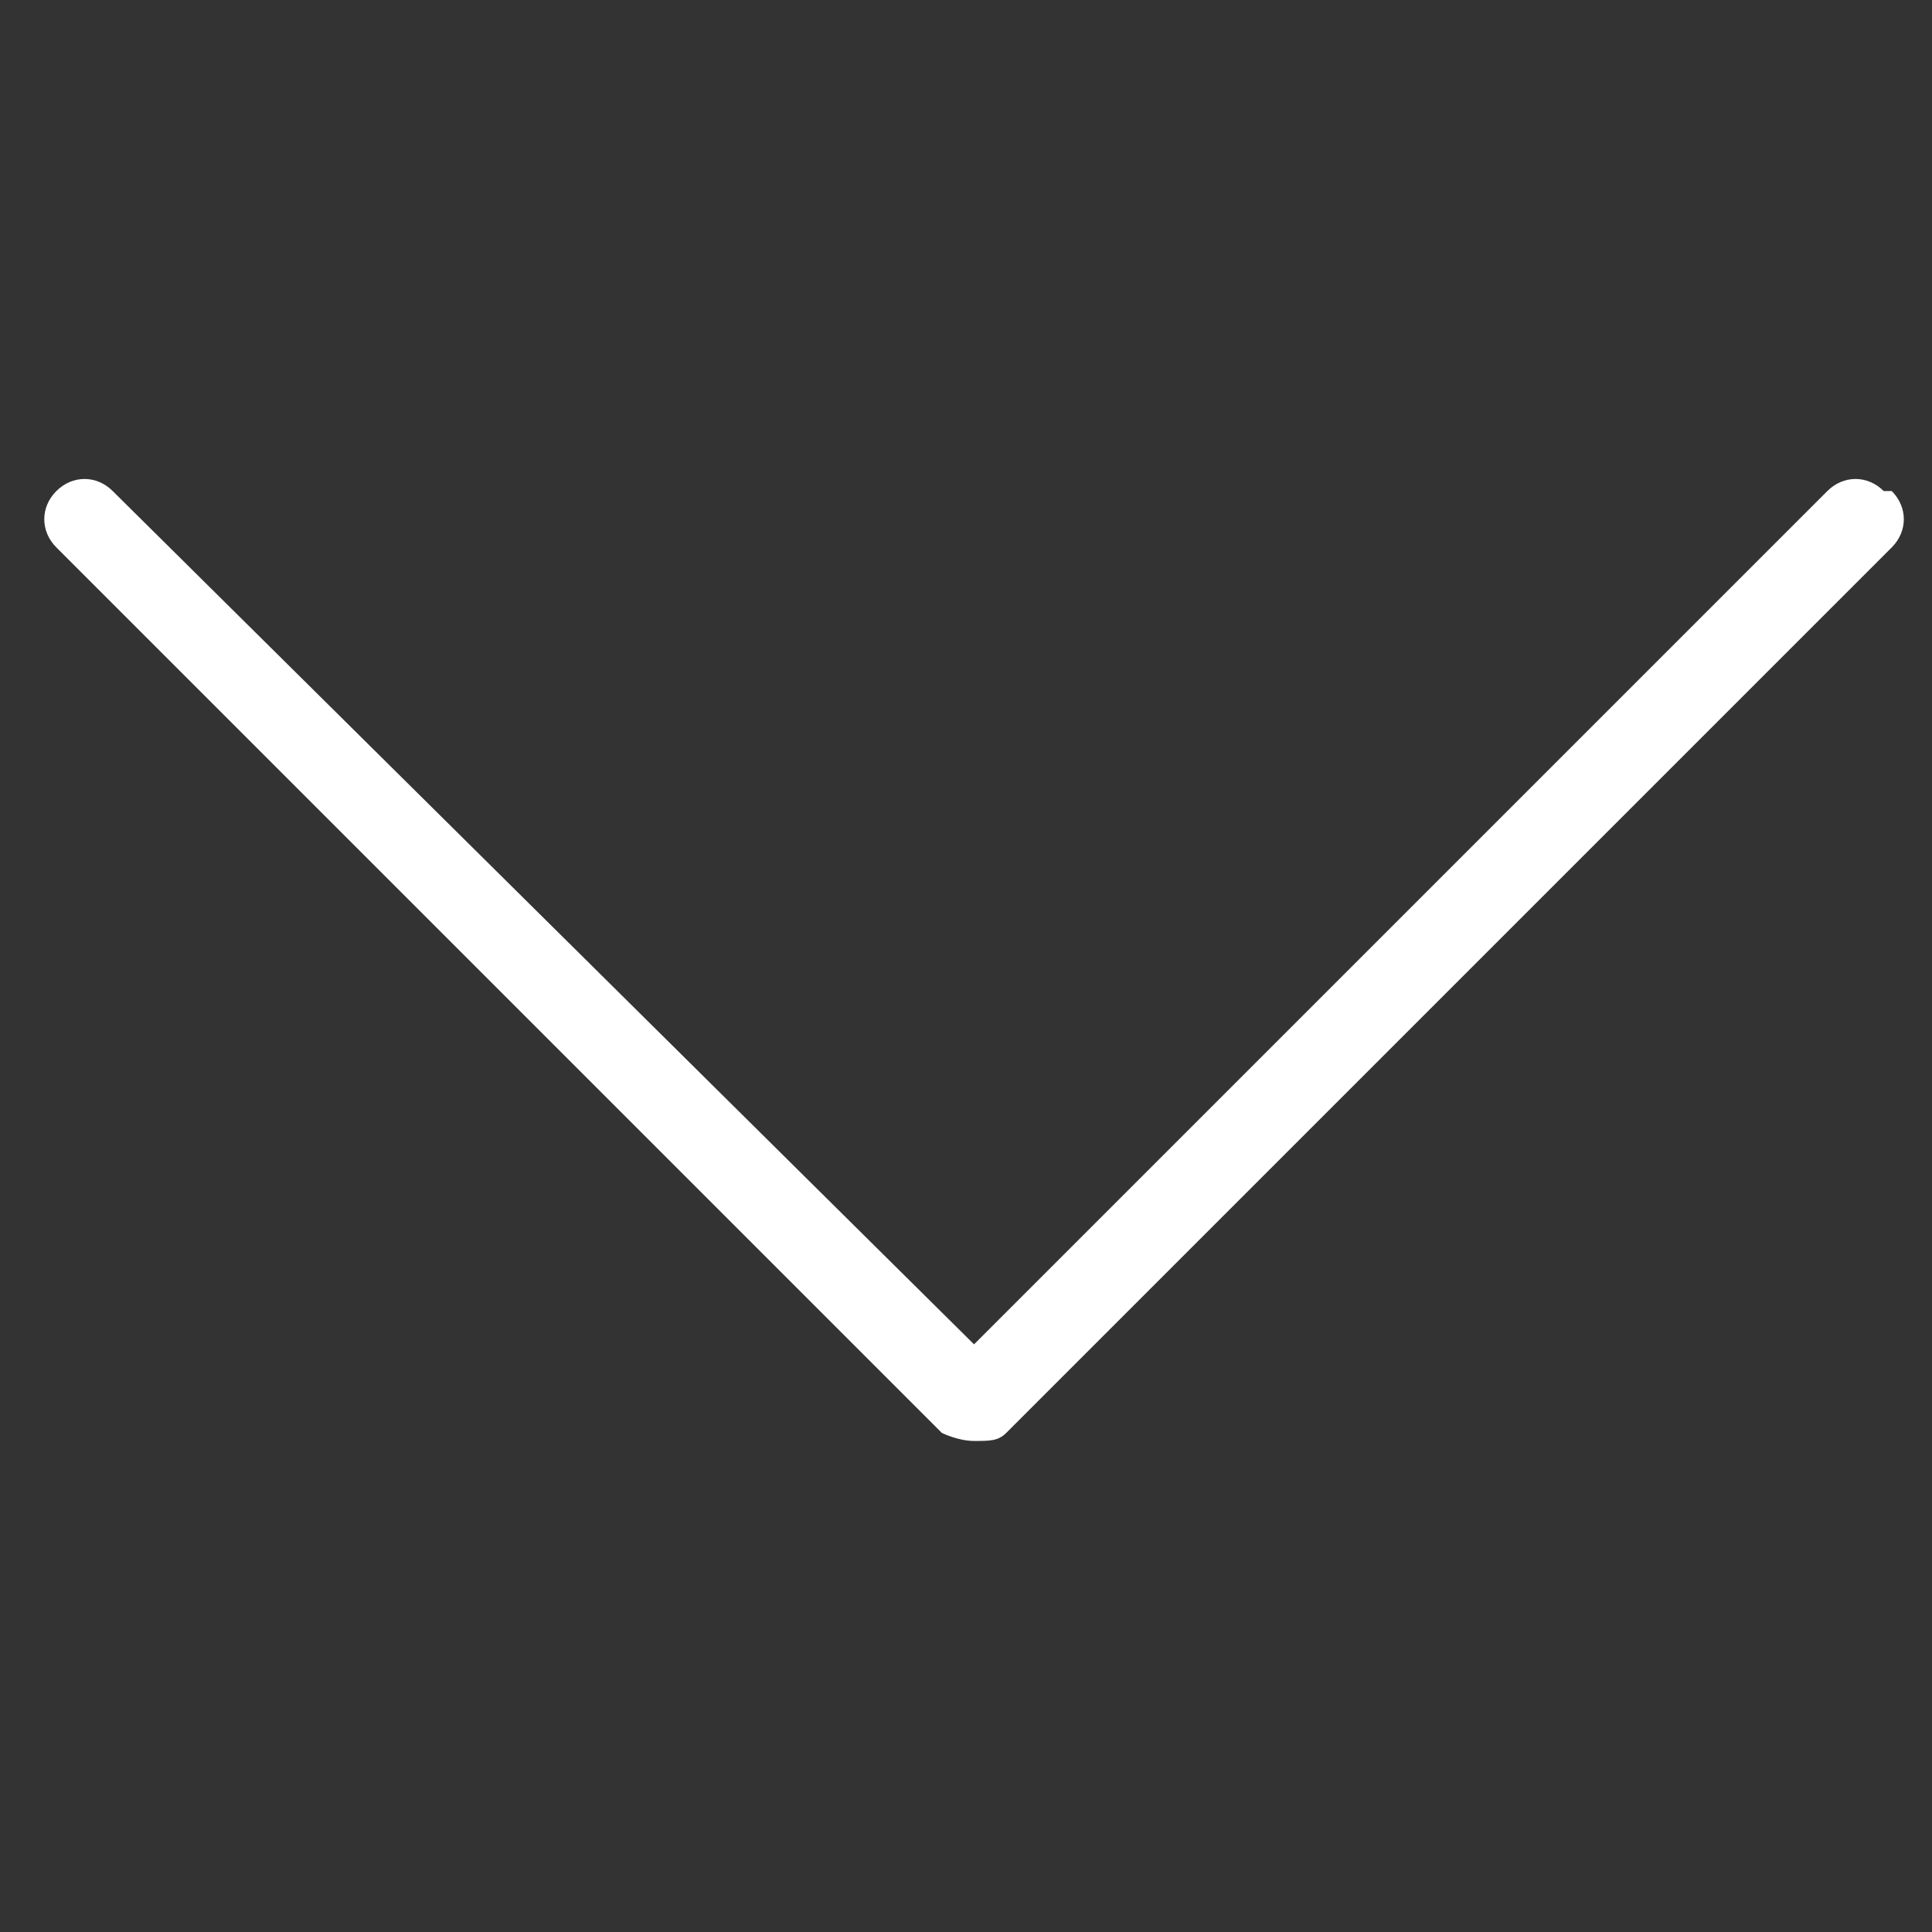
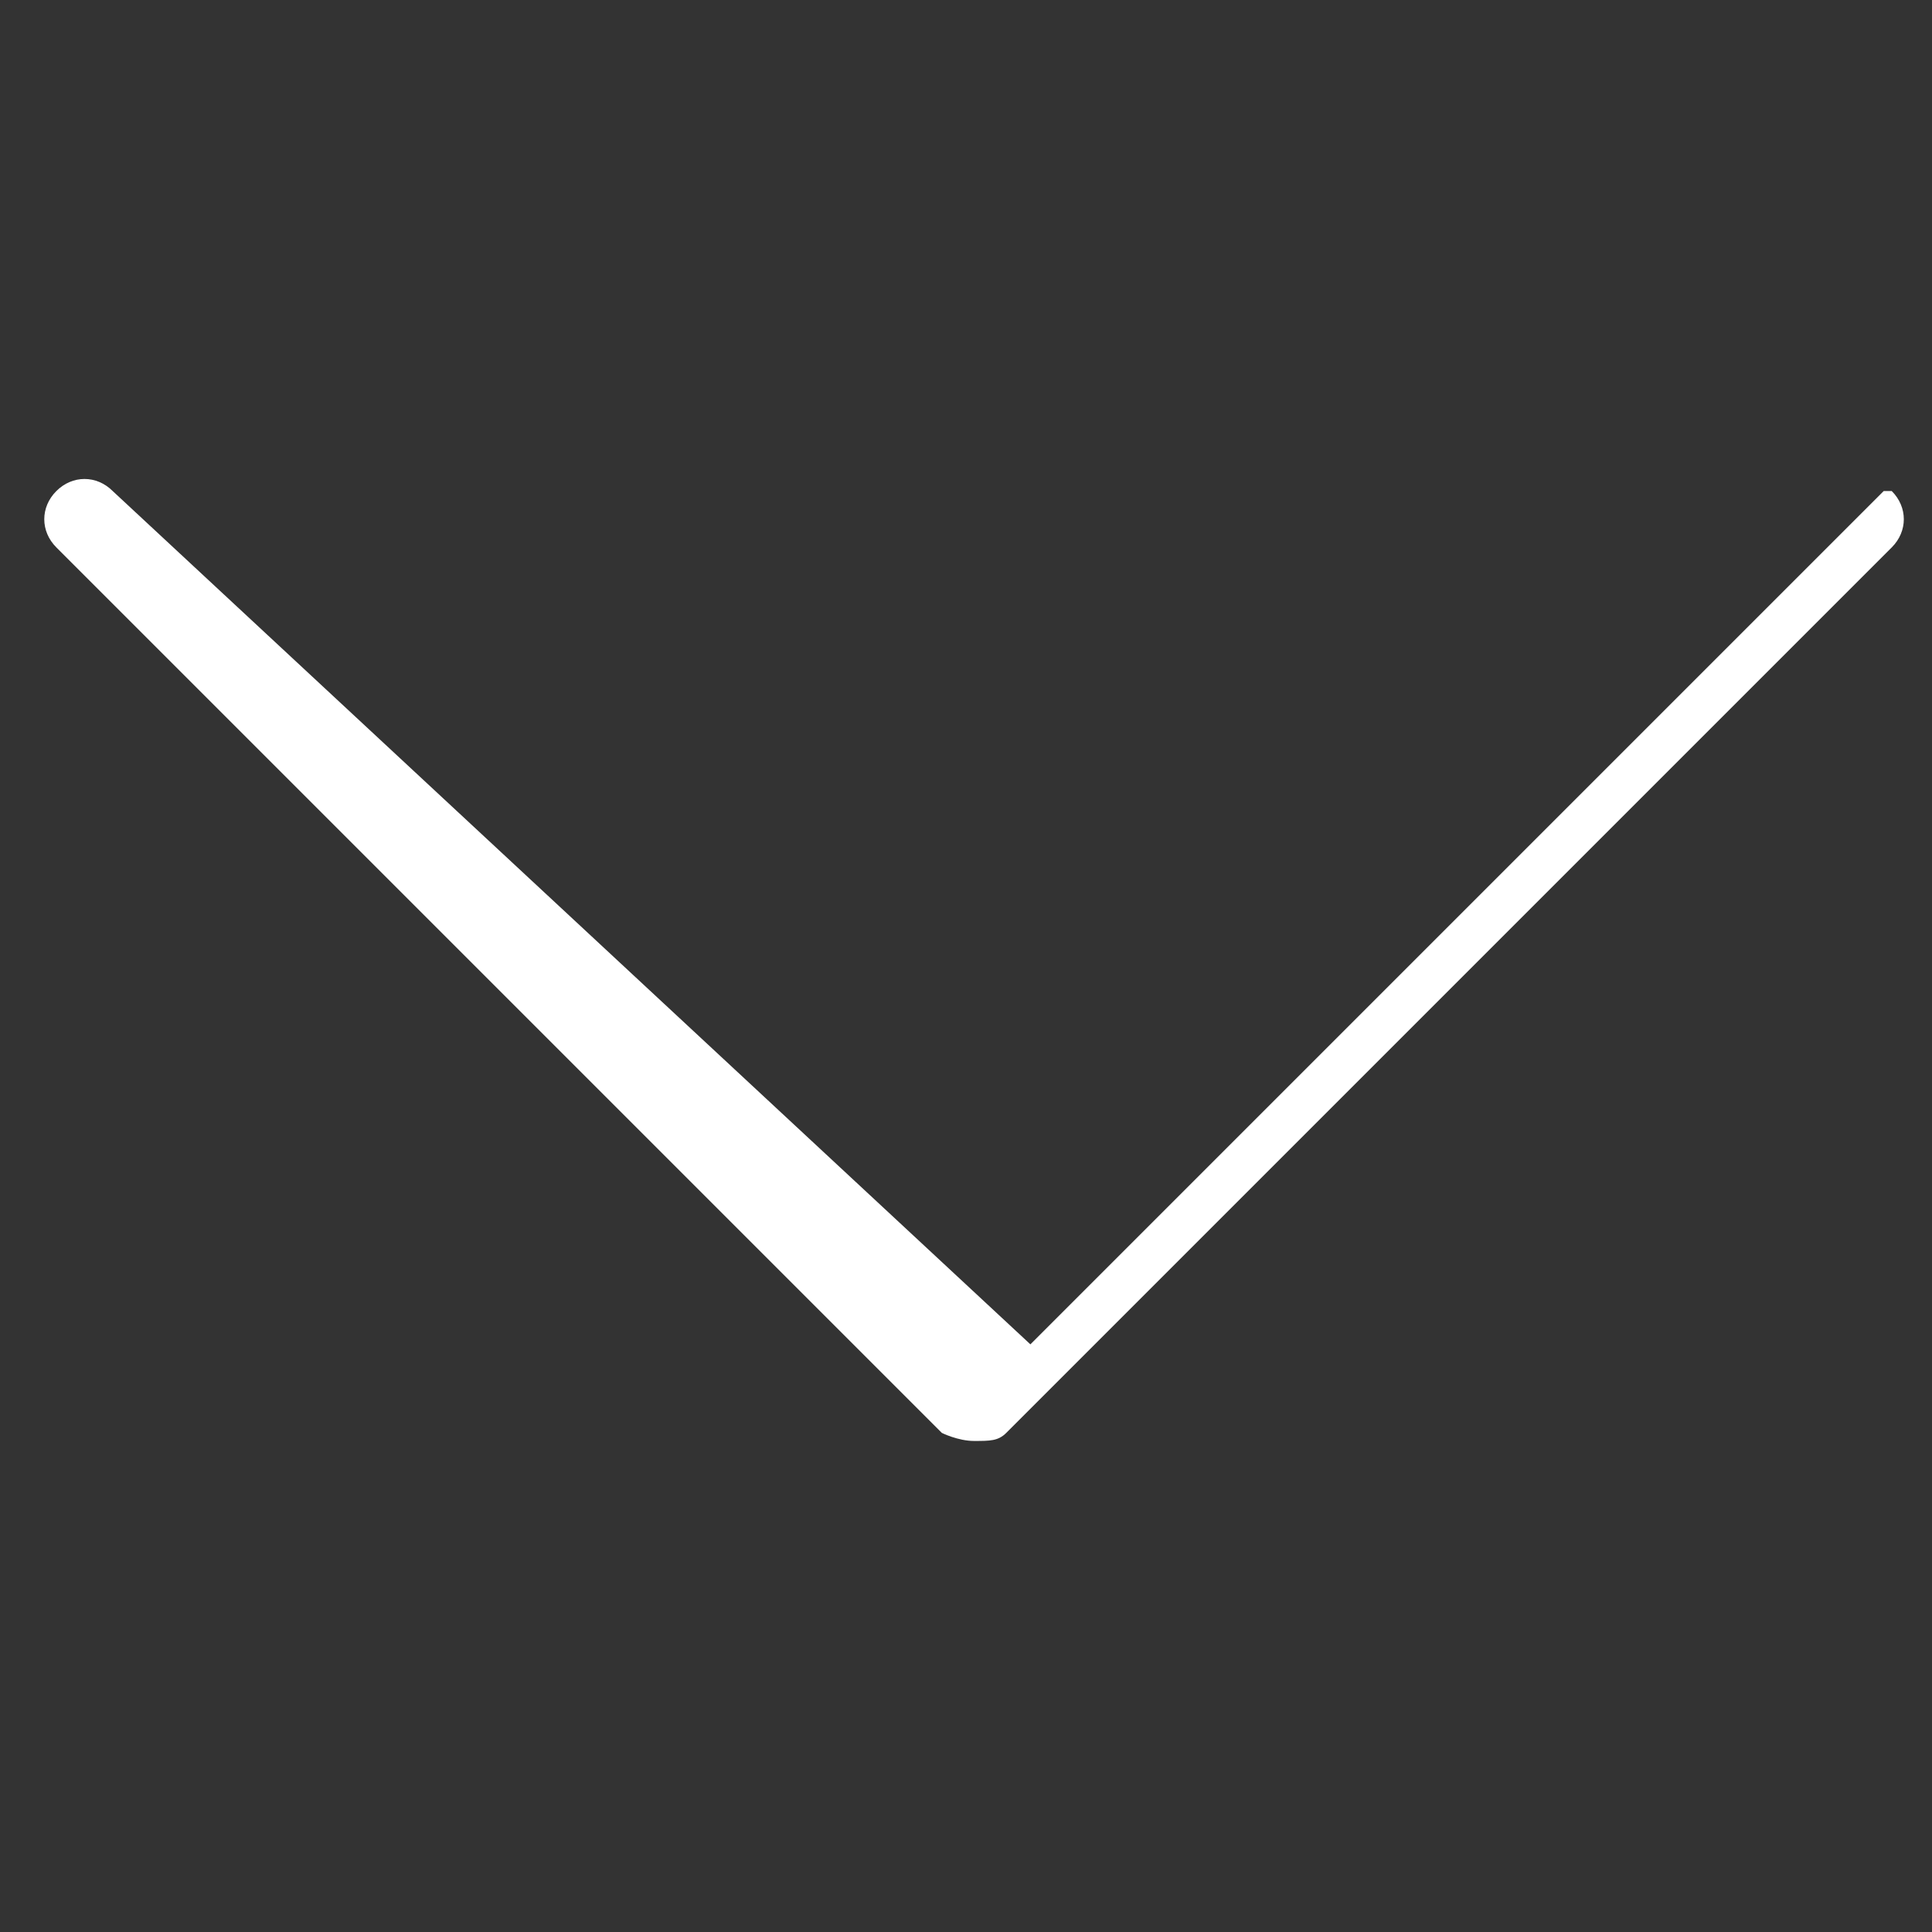
<svg xmlns="http://www.w3.org/2000/svg" id="Layer_1" data-name="Layer 1" version="1.1" viewBox="0 0 24 24">
  <rect x="0" y="0" width="24" height="24" fill="#333333" stroke="none" />
  <defs>
    <style>
      .cls-1 {
        fill: #fff;
        stroke-width: 0px;
      }
    </style>
  </defs>
-   <path class="cls-1" d="M23.4,6.1c-.2-.2-.5-.2-.7,0l-10.6,10.6L1.4,6.1c-.2-.2-.5-.2-.7,0s-.2.5,0,.7l11,11c0,0,.2.1.4.1s.3,0,.4-.1l11-11c.2-.2.2-.5,0-.7Z" />
+   <path class="cls-1" d="M23.4,6.1l-10.6,10.6L1.4,6.1c-.2-.2-.5-.2-.7,0s-.2.5,0,.7l11,11c0,0,.2.1.4.1s.3,0,.4-.1l11-11c.2-.2.2-.5,0-.7Z" />
</svg>